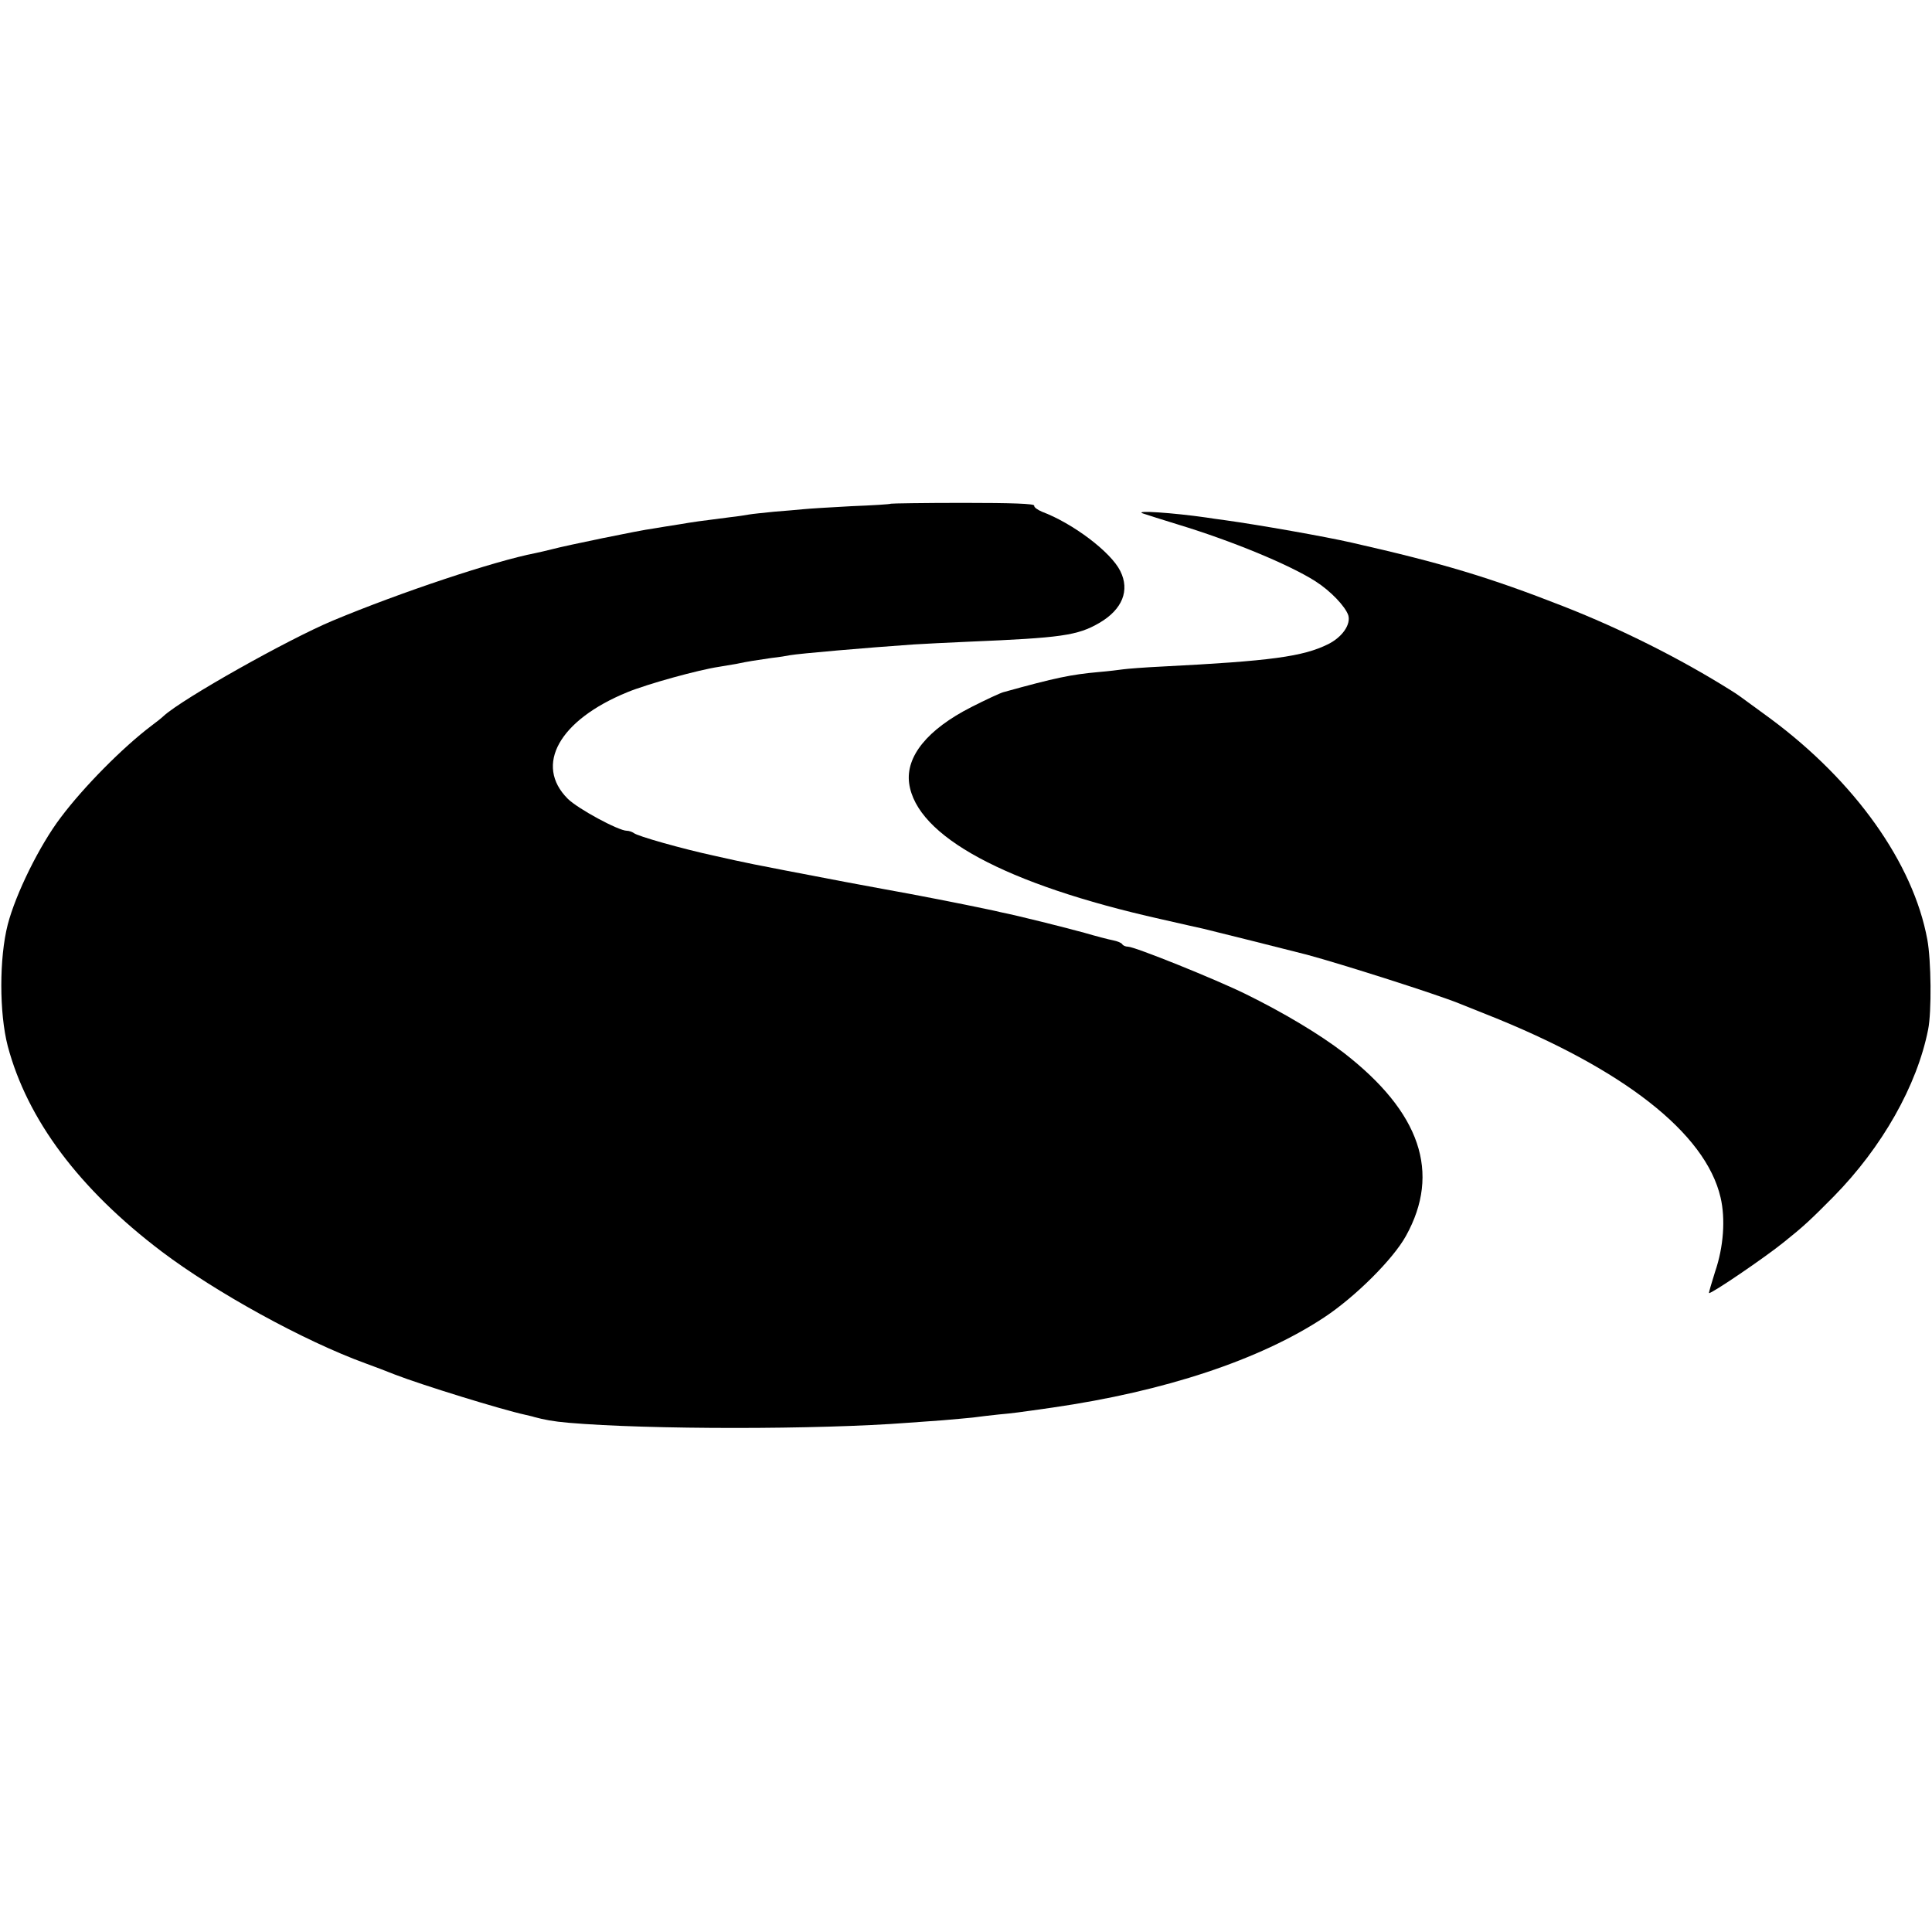
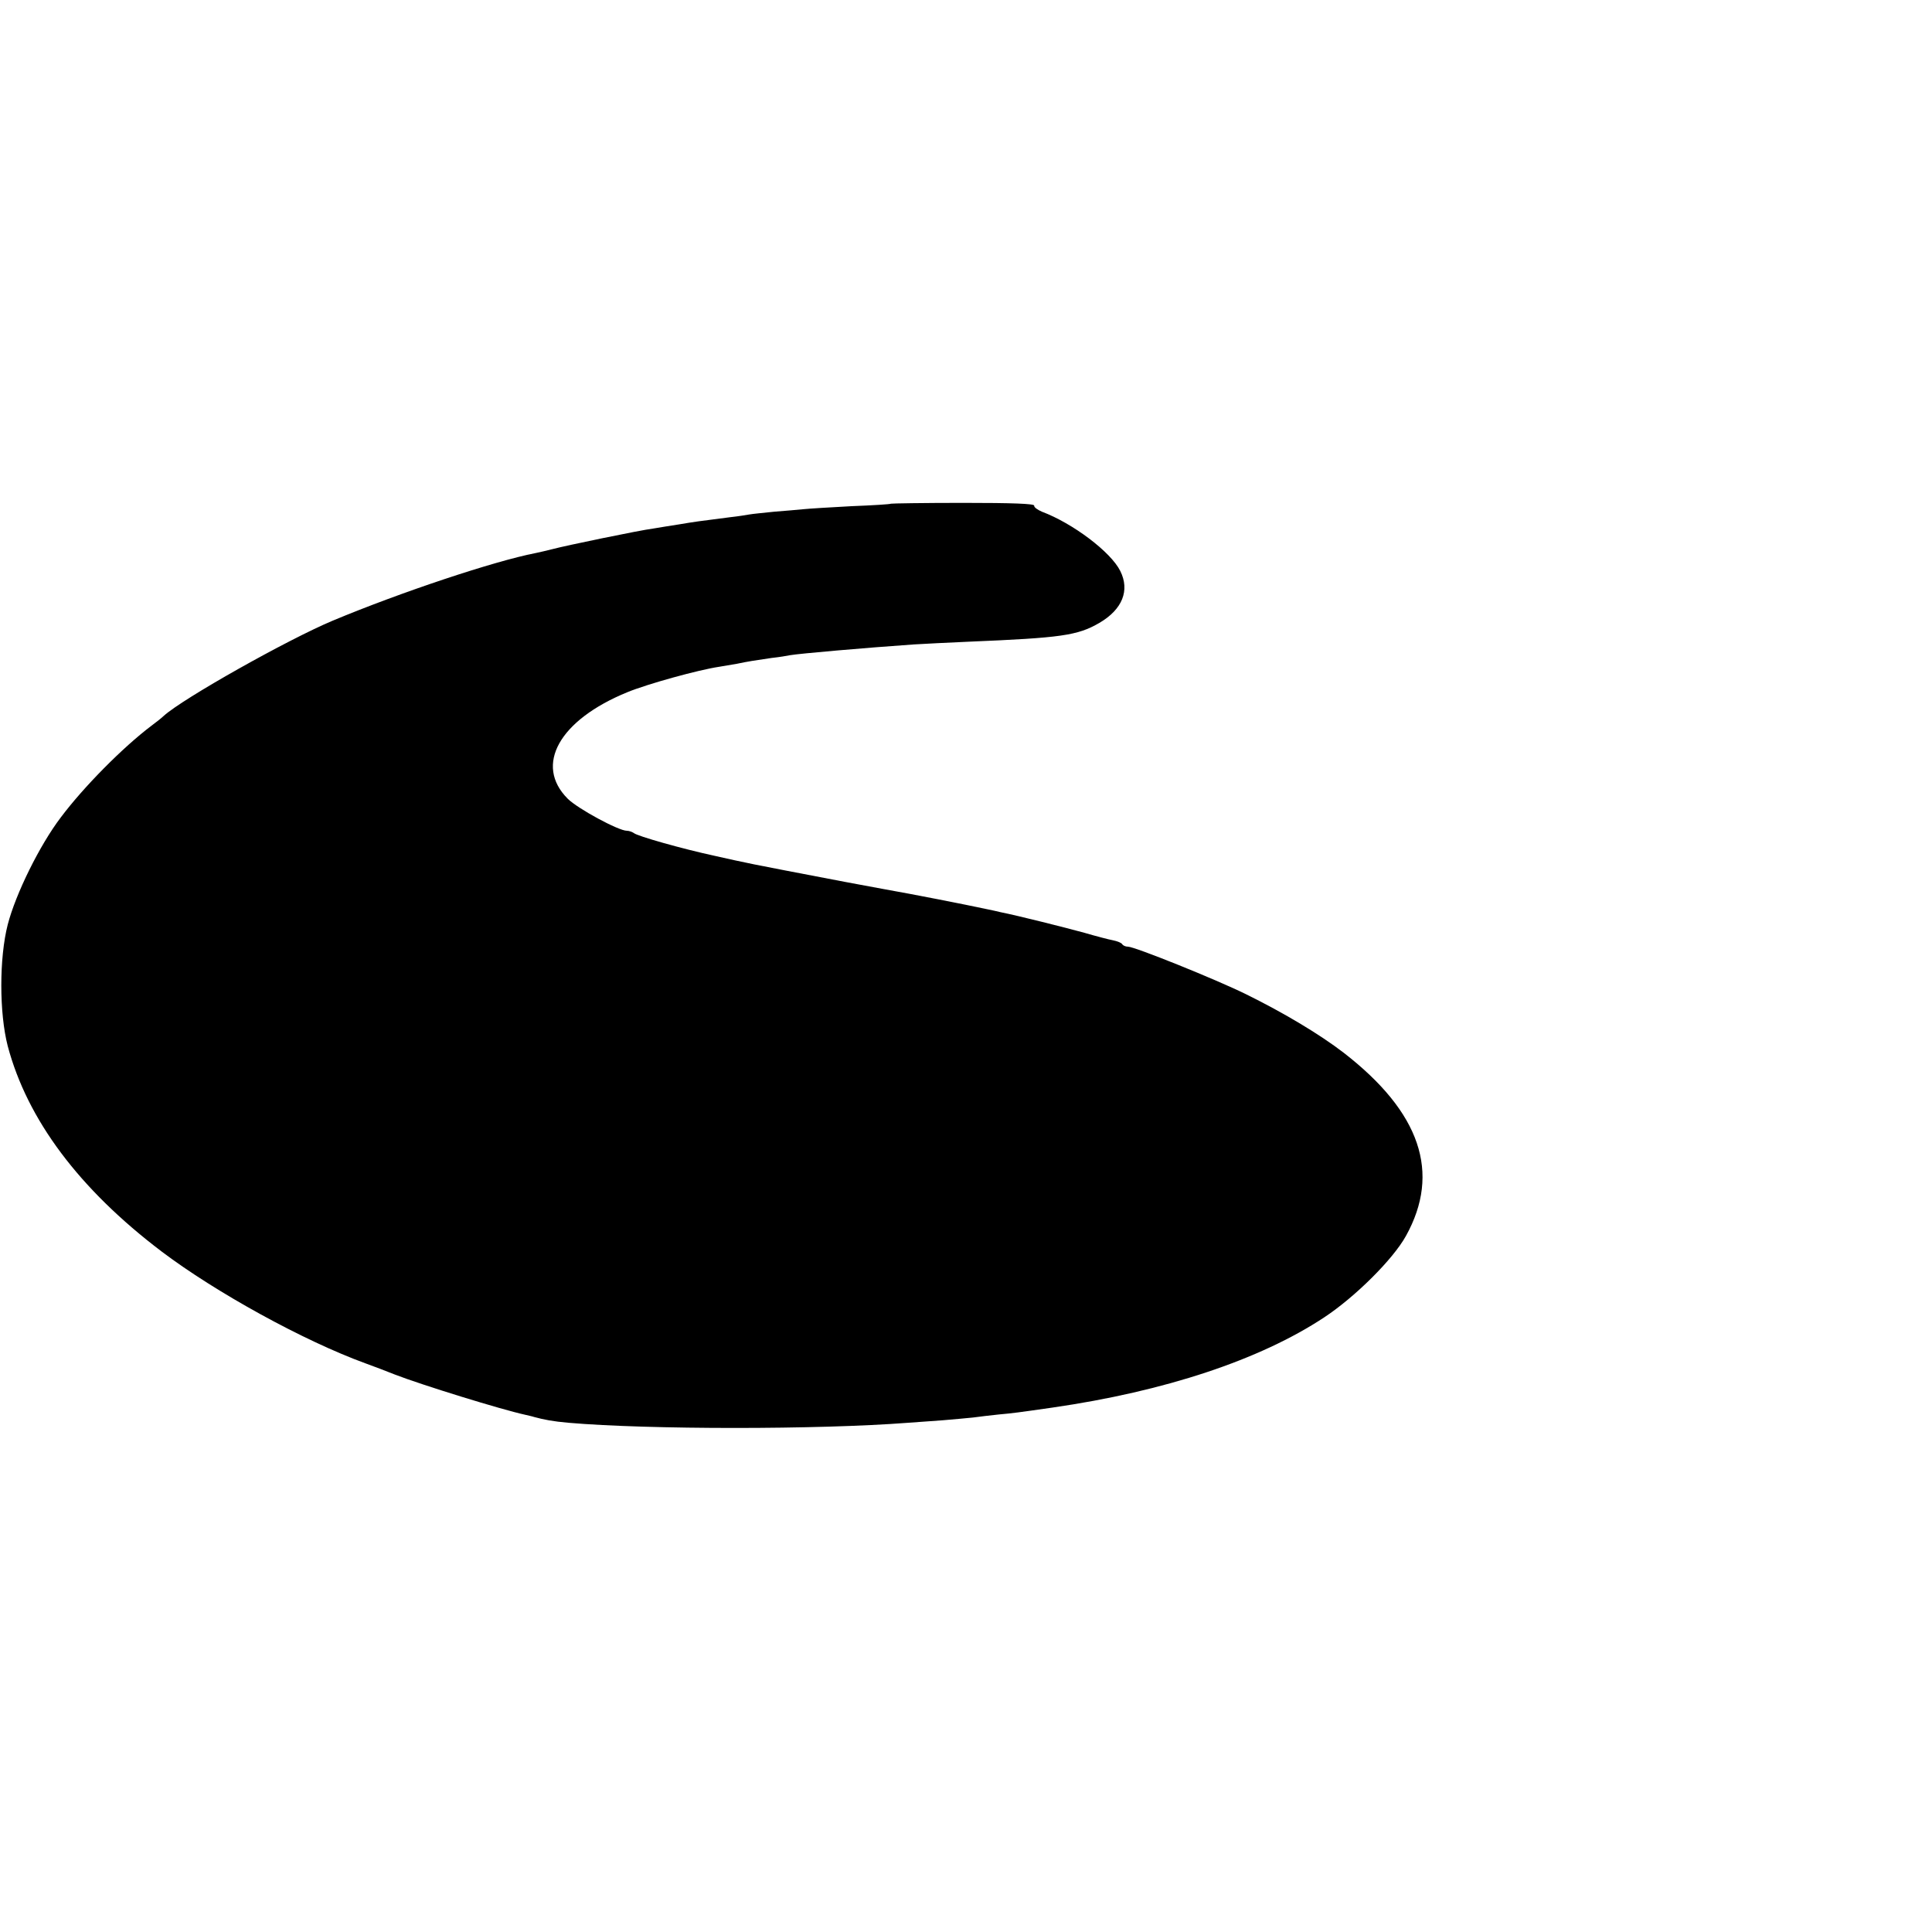
<svg xmlns="http://www.w3.org/2000/svg" version="1.0" width="700pt" height="700pt" viewBox="0 0 700 700" preserveAspectRatio="xMidYMid meet">
  <g transform="translate(0,700) scale(0.1,-0.1)" fill="#000000" stroke="none">
-     <path d="M3228 5175 c-2 -2 -66 -6 -143 -9 -77 -4 -156 -9 -175 -11 -19 -2 -67 -6 -105 -9 -39 -4 -79 -8 -90 -10 -11 -2 -42 -7 -70 -10 -111 -14 -132 -17 -185 -26 -30 -5 -72 -11 -93 -15 -48 -6 -319 -62 -367 -75 -19 -5 -46 -11 -60 -14 -149 -29 -486 -141 -735 -245 -162 -68 -543 -282 -612 -345 -6 -6 -26 -22 -45 -36 -103 -78 -244 -220 -328 -332 -76 -100 -163 -276 -192 -388 -31 -121 -31 -320 0 -440 71 -267 259 -518 557 -744 197 -149 517 -325 740 -406 28 -10 75 -28 105 -40 98 -38 386 -127 473 -146 12 -3 27 -6 32 -8 37 -10 68 -16 125 -21 289 -25 906 -25 1230 0 30 2 87 6 125 9 39 3 88 8 110 10 22 3 64 8 93 11 55 5 69 7 195 25 408 59 752 173 985 327 112 74 249 210 296 295 127 229 53 448 -226 664 -86 66 -214 143 -354 212 -112 55 -403 172 -427 172 -9 0 -18 4 -21 9 -3 5 -18 11 -33 14 -16 3 -62 15 -103 27 -65 18 -244 63 -305 75 -11 3 -31 7 -45 10 -94 20 -262 53 -380 74 -63 12 -126 23 -140 26 -372 71 -344 66 -470 94 -116 25 -283 72 -294 83 -6 4 -17 8 -25 8 -30 0 -178 80 -214 116 -122 122 -31 285 216 386 73 30 258 81 332 92 23 4 52 9 65 11 37 8 70 13 125 21 28 3 58 8 67 10 34 6 275 27 448 39 36 2 126 7 200 10 334 14 394 22 473 68 84 49 111 118 76 188 -34 69 -172 173 -284 215 -16 7 -29 16 -28 22 2 7 -80 10 -257 10 -143 0 -261 -2 -262 -3z" />
-     <path d="M4140 5140 c14 -5 72 -23 130 -41 194 -59 402 -145 496 -205 55 -35 108 -91 119 -123 10 -33 -21 -79 -73 -105 -91 -45 -207 -61 -602 -81 -63 -3 -126 -8 -140 -10 -14 -2 -54 -7 -90 -10 -99 -9 -154 -20 -345 -73 -11 -3 -63 -27 -116 -54 -159 -81 -238 -179 -225 -276 26 -192 349 -366 911 -492 77 -18 147 -33 155 -35 42 -10 305 -76 375 -94 133 -36 468 -143 550 -176 17 -7 62 -25 100 -40 495 -196 795 -430 849 -664 18 -77 11 -179 -20 -269 -13 -41 -23 -76 -22 -77 6 -5 203 129 272 185 70 56 95 79 180 165 175 178 302 402 342 605 13 64 11 251 -3 326 -51 277 -262 573 -568 800 -123 90 -117 86 -141 101 -186 117 -400 224 -609 306 -268 105 -437 156 -768 231 -96 22 -335 64 -457 81 -25 3 -56 8 -70 10 -119 17 -262 27 -230 15z" />
+     <path d="M3228 5175 c-2 -2 -66 -6 -143 -9 -77 -4 -156 -9 -175 -11 -19 -2 -67 -6 -105 -9 -39 -4 -79 -8 -90 -10 -11 -2 -42 -7 -70 -10 -111 -14 -132 -17 -185 -26 -30 -5 -72 -11 -93 -15 -48 -6 -319 -62 -367 -75 -19 -5 -46 -11 -60 -14 -149 -29 -486 -141 -735 -245 -162 -68 -543 -282 -612 -345 -6 -6 -26 -22 -45 -36 -103 -78 -244 -220 -328 -332 -76 -100 -163 -276 -192 -388 -31 -121 -31 -320 0 -440 71 -267 259 -518 557 -744 197 -149 517 -325 740 -406 28 -10 75 -28 105 -40 98 -38 386 -127 473 -146 12 -3 27 -6 32 -8 37 -10 68 -16 125 -21 289 -25 906 -25 1230 0 30 2 87 6 125 9 39 3 88 8 110 10 22 3 64 8 93 11 55 5 69 7 195 25 408 59 752 173 985 327 112 74 249 210 296 295 127 229 53 448 -226 664 -86 66 -214 143 -354 212 -112 55 -403 172 -427 172 -9 0 -18 4 -21 9 -3 5 -18 11 -33 14 -16 3 -62 15 -103 27 -65 18 -244 63 -305 75 -11 3 -31 7 -45 10 -94 20 -262 53 -380 74 -63 12 -126 23 -140 26 -372 71 -344 66 -470 94 -116 25 -283 72 -294 83 -6 4 -17 8 -25 8 -30 0 -178 80 -214 116 -122 122 -31 285 216 386 73 30 258 81 332 92 23 4 52 9 65 11 37 8 70 13 125 21 28 3 58 8 67 10 34 6 275 27 448 39 36 2 126 7 200 10 334 14 394 22 473 68 84 49 111 118 76 188 -34 69 -172 173 -284 215 -16 7 -29 16 -28 22 2 7 -80 10 -257 10 -143 0 -261 -2 -262 -3" />
  </g>
</svg>